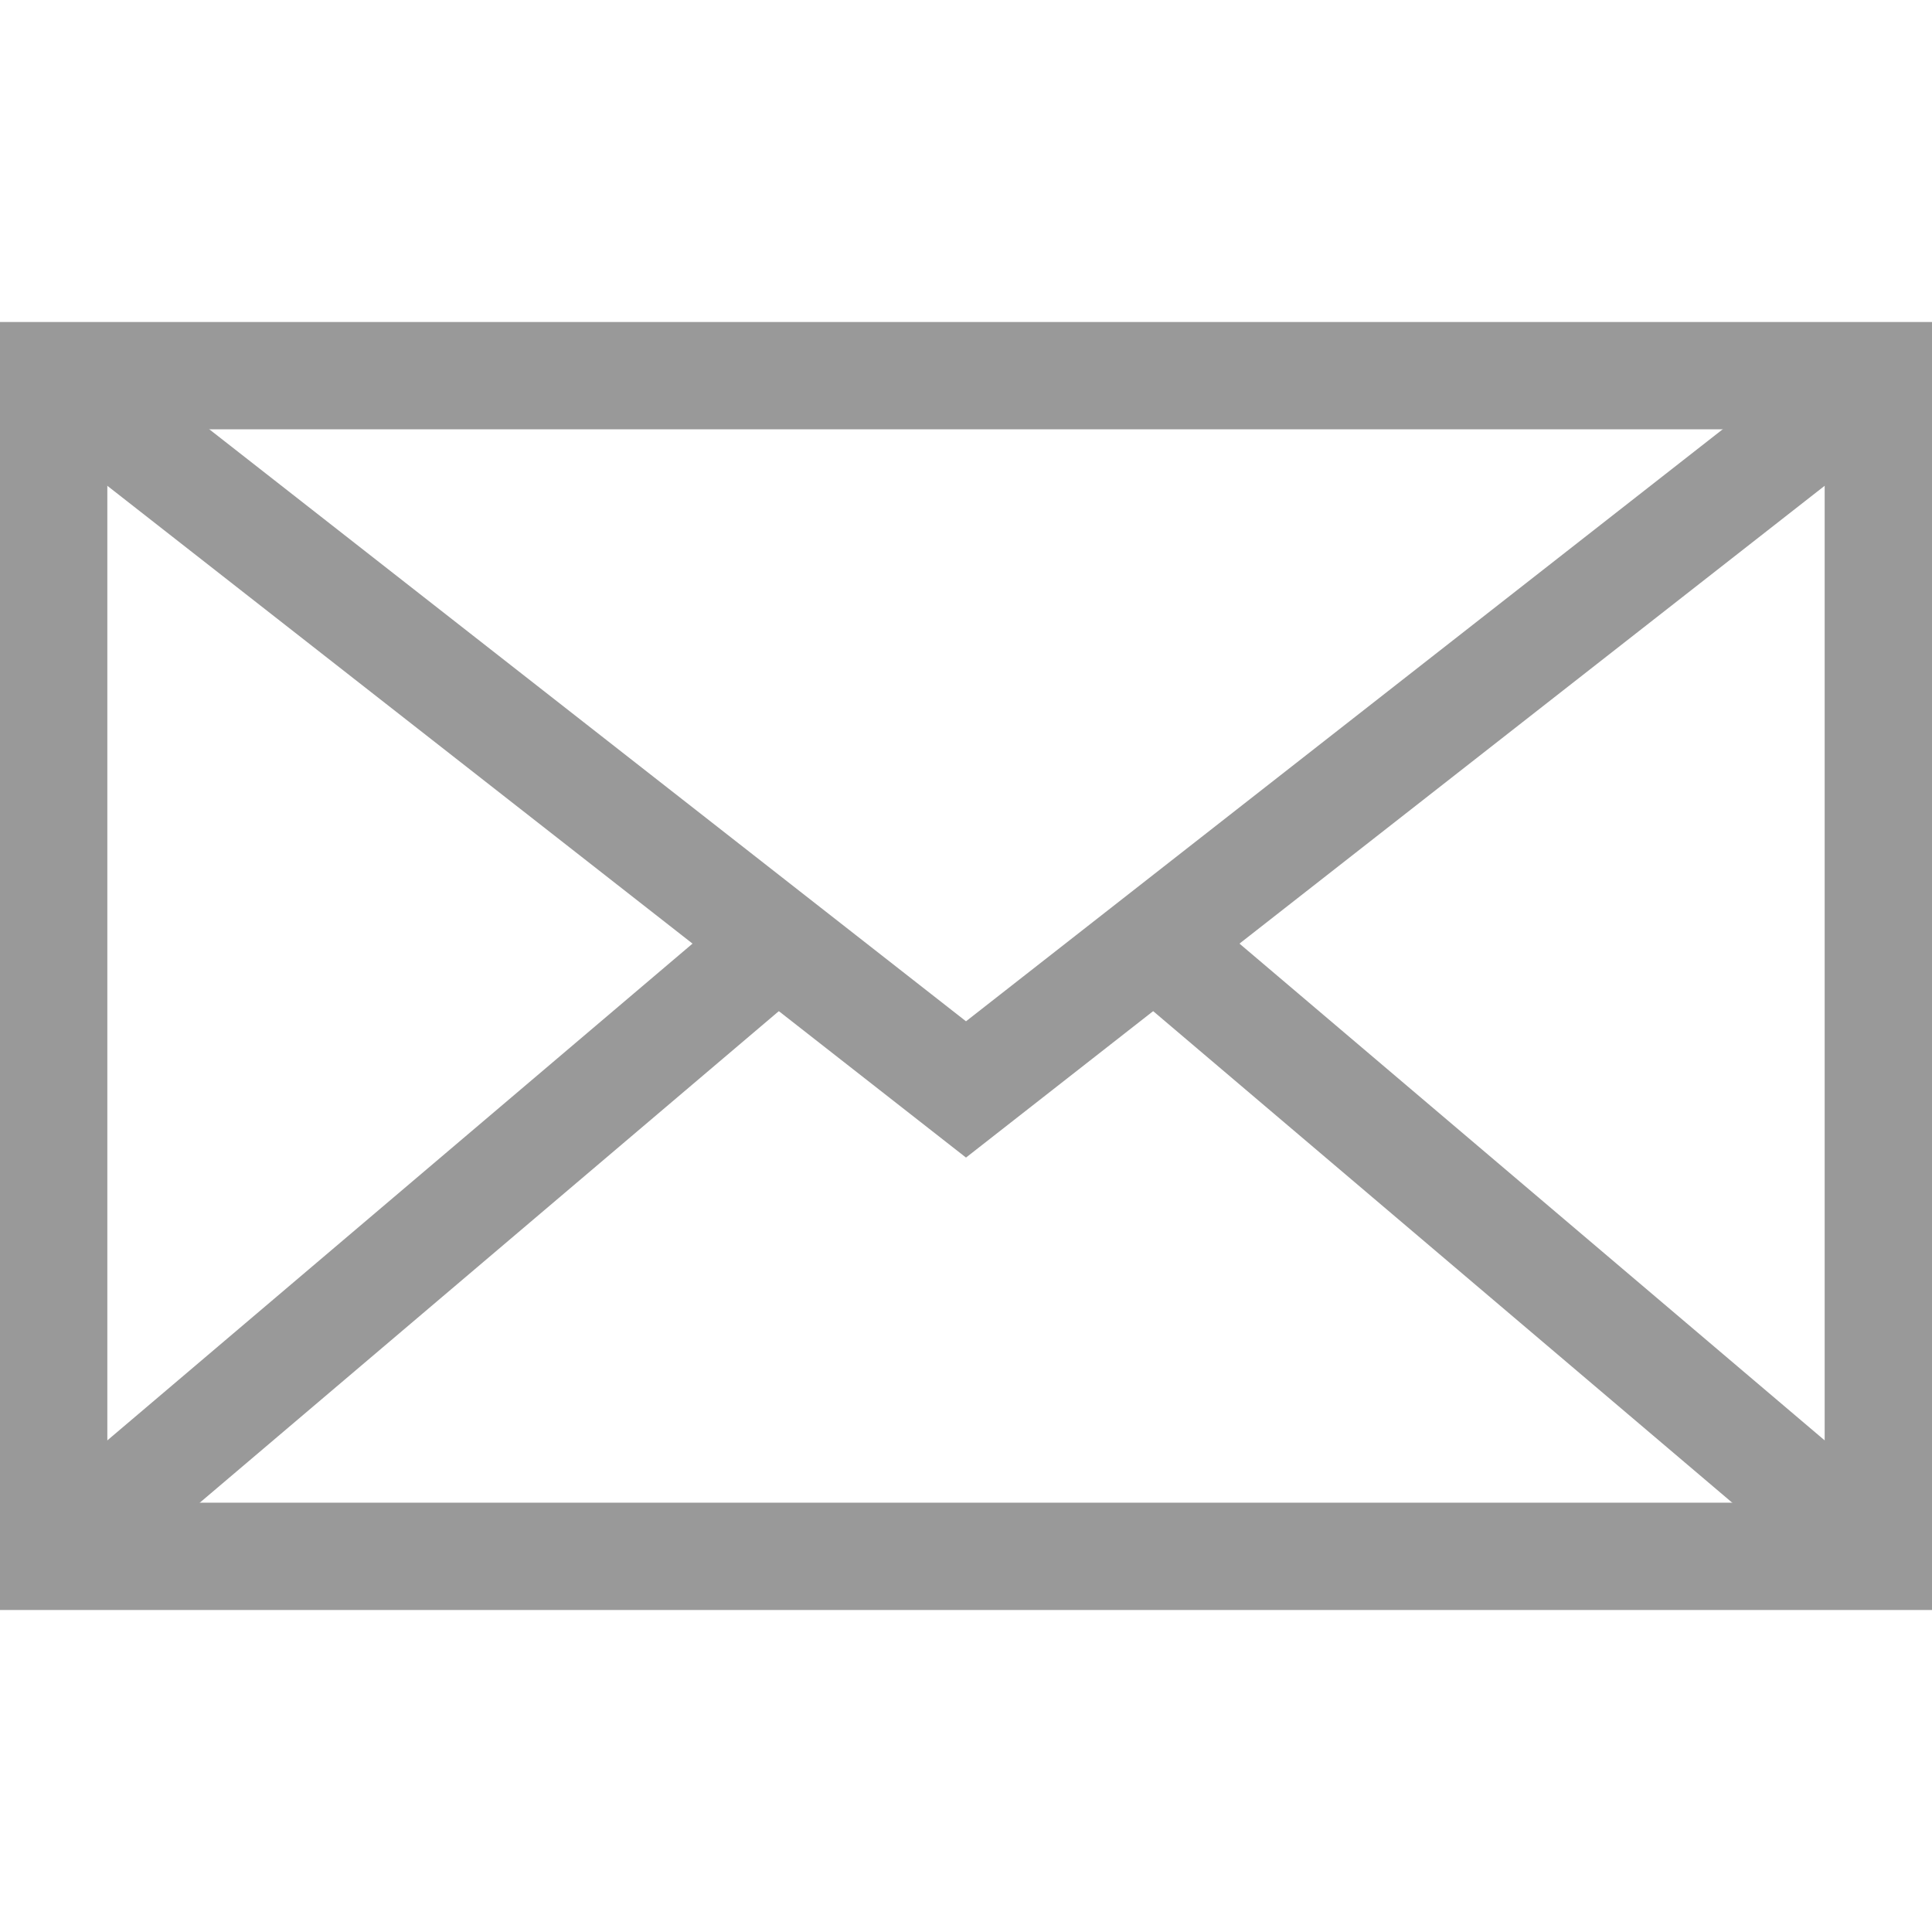
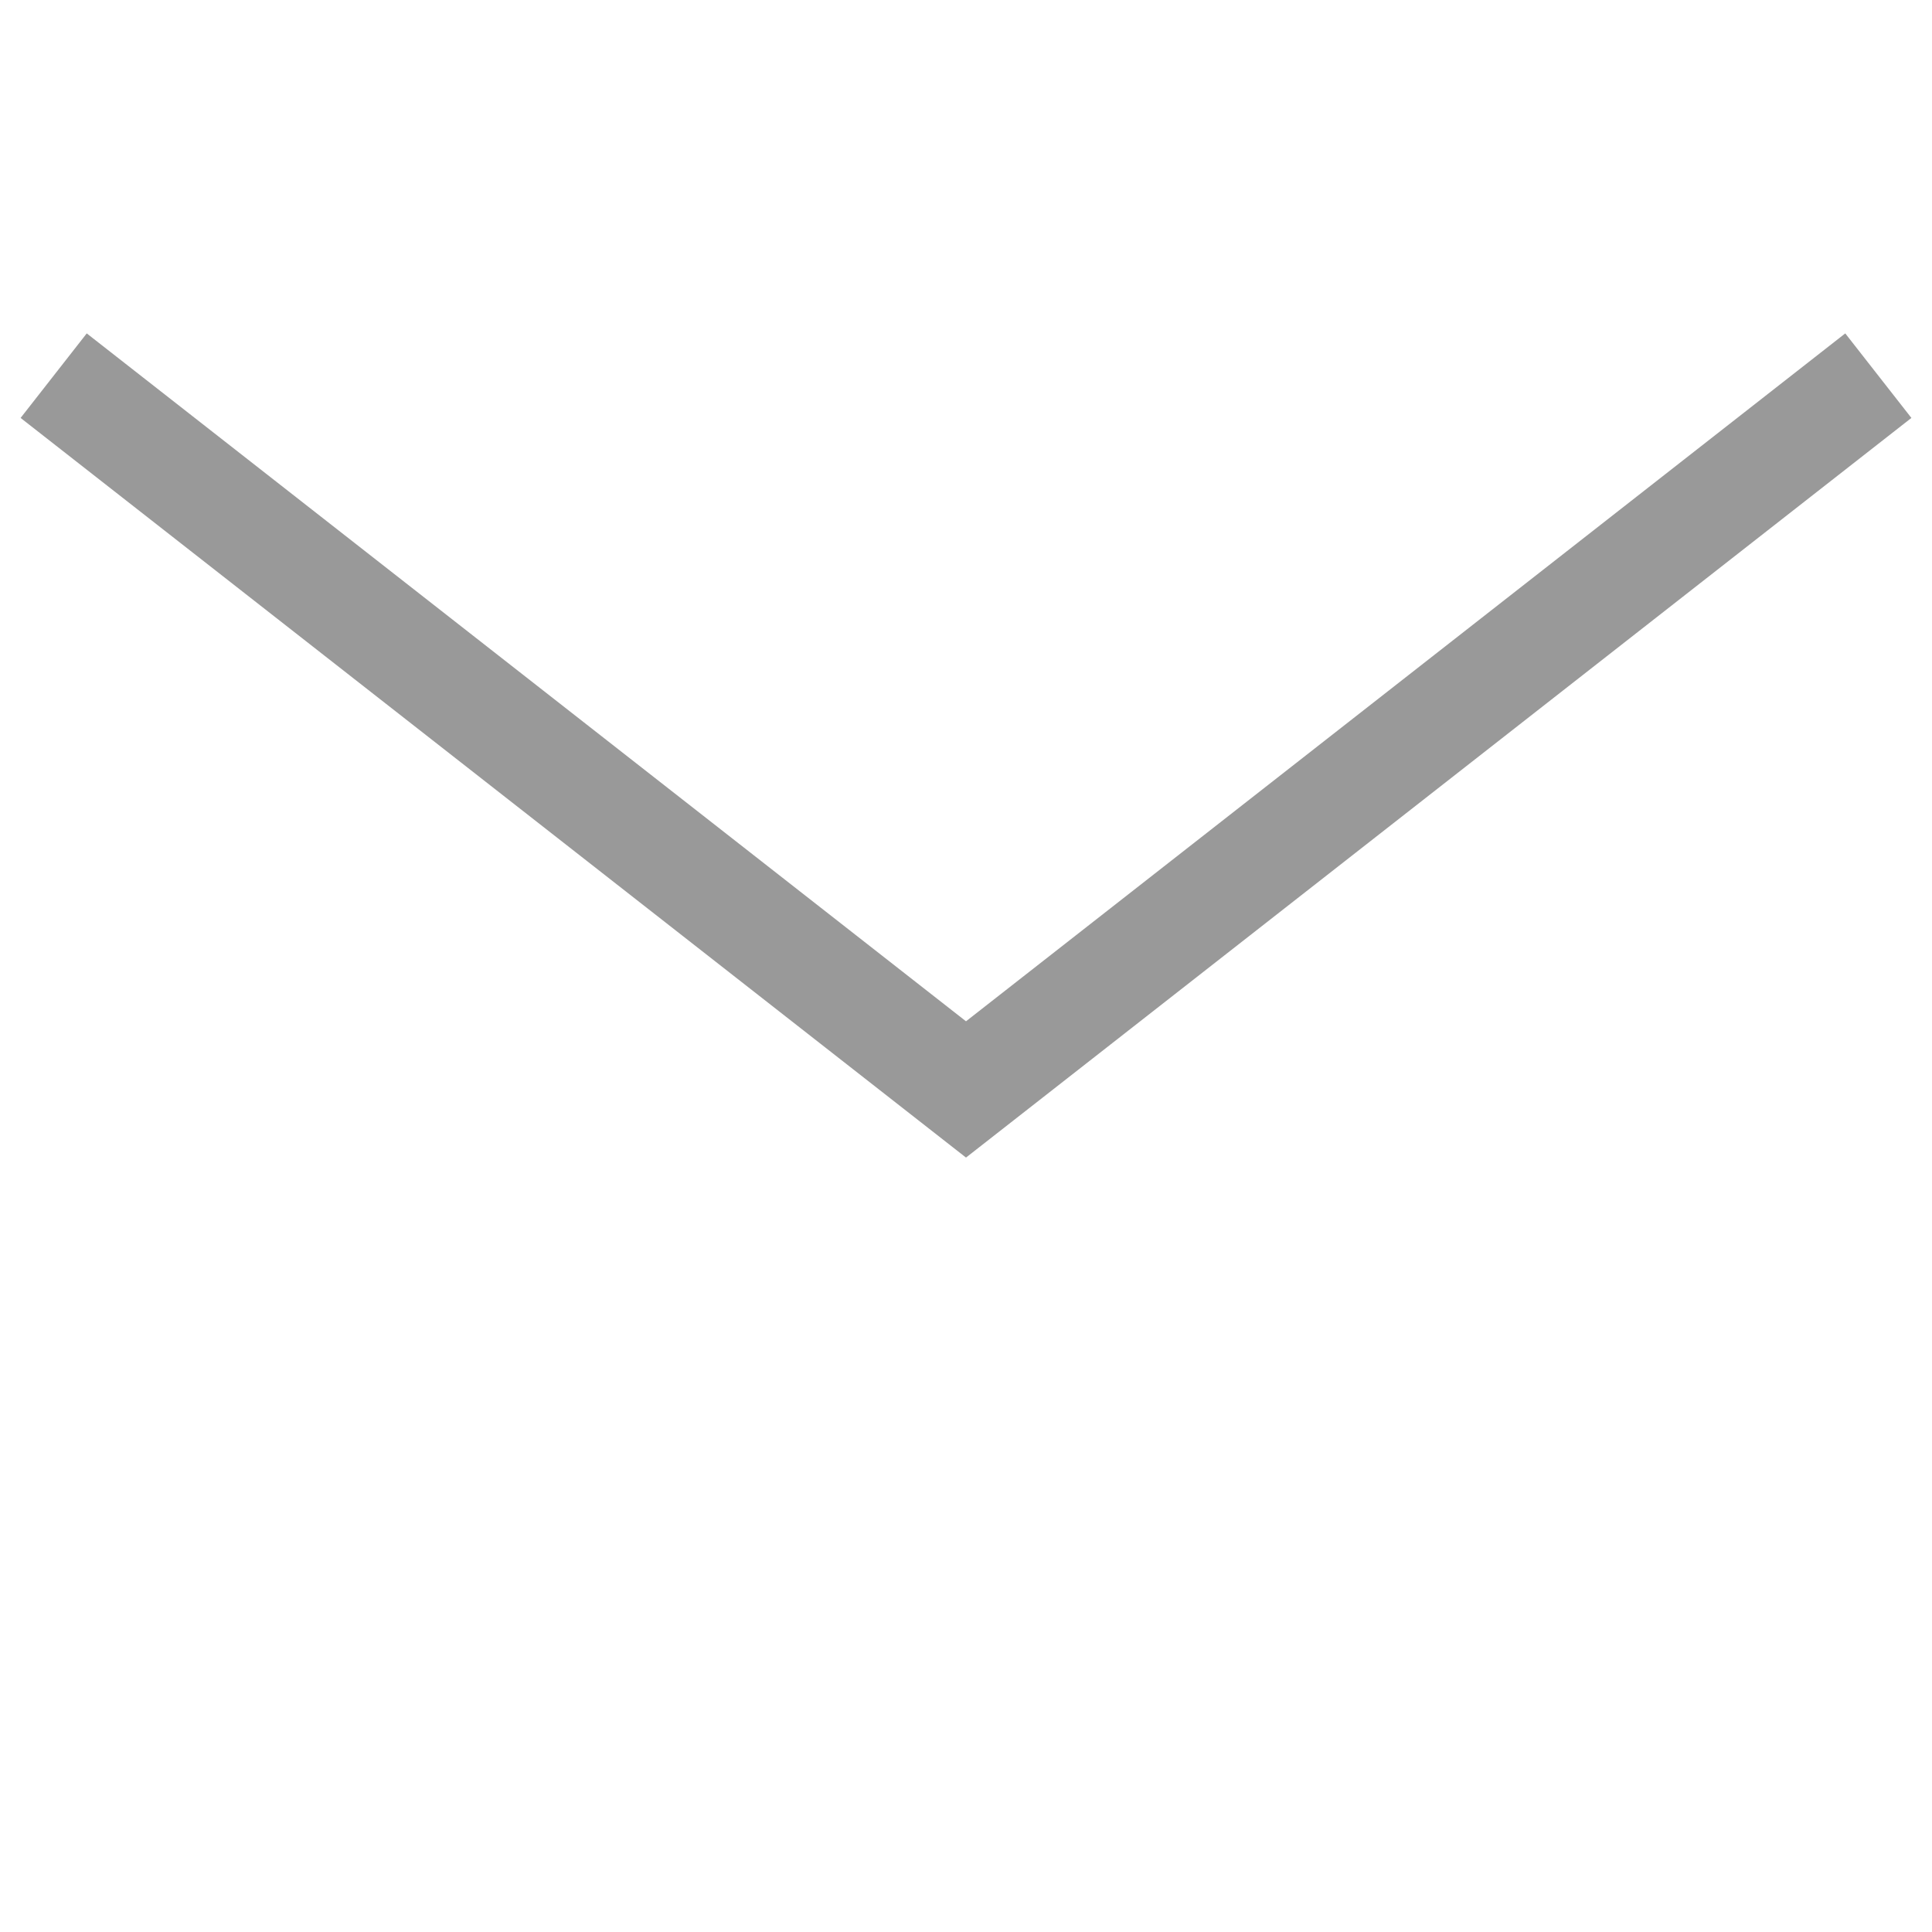
<svg xmlns="http://www.w3.org/2000/svg" id="Layer_1" data-name="Layer 1" width="18" height="18" viewBox="0 0 18 18">
  <title>mailid-18</title>
-   <path d="M17,4V14H1V4H17m1-1H0V15H18V3Z" style="fill:#999999" />
  <polyline points="0.5 3.5 9 10.15 17.5 3.5" style="fill:none;stroke:#999999;stroke-miterlimit:10" />
-   <line x1="0.5" y1="14.5" x2="7.25" y2="8.77" style="fill:none;stroke:#999999;stroke-miterlimit:10" />
-   <line x1="17.5" y1="14.5" x2="10.75" y2="8.77" style="fill:none;stroke:#999999;stroke-miterlimit:10" />
</svg>